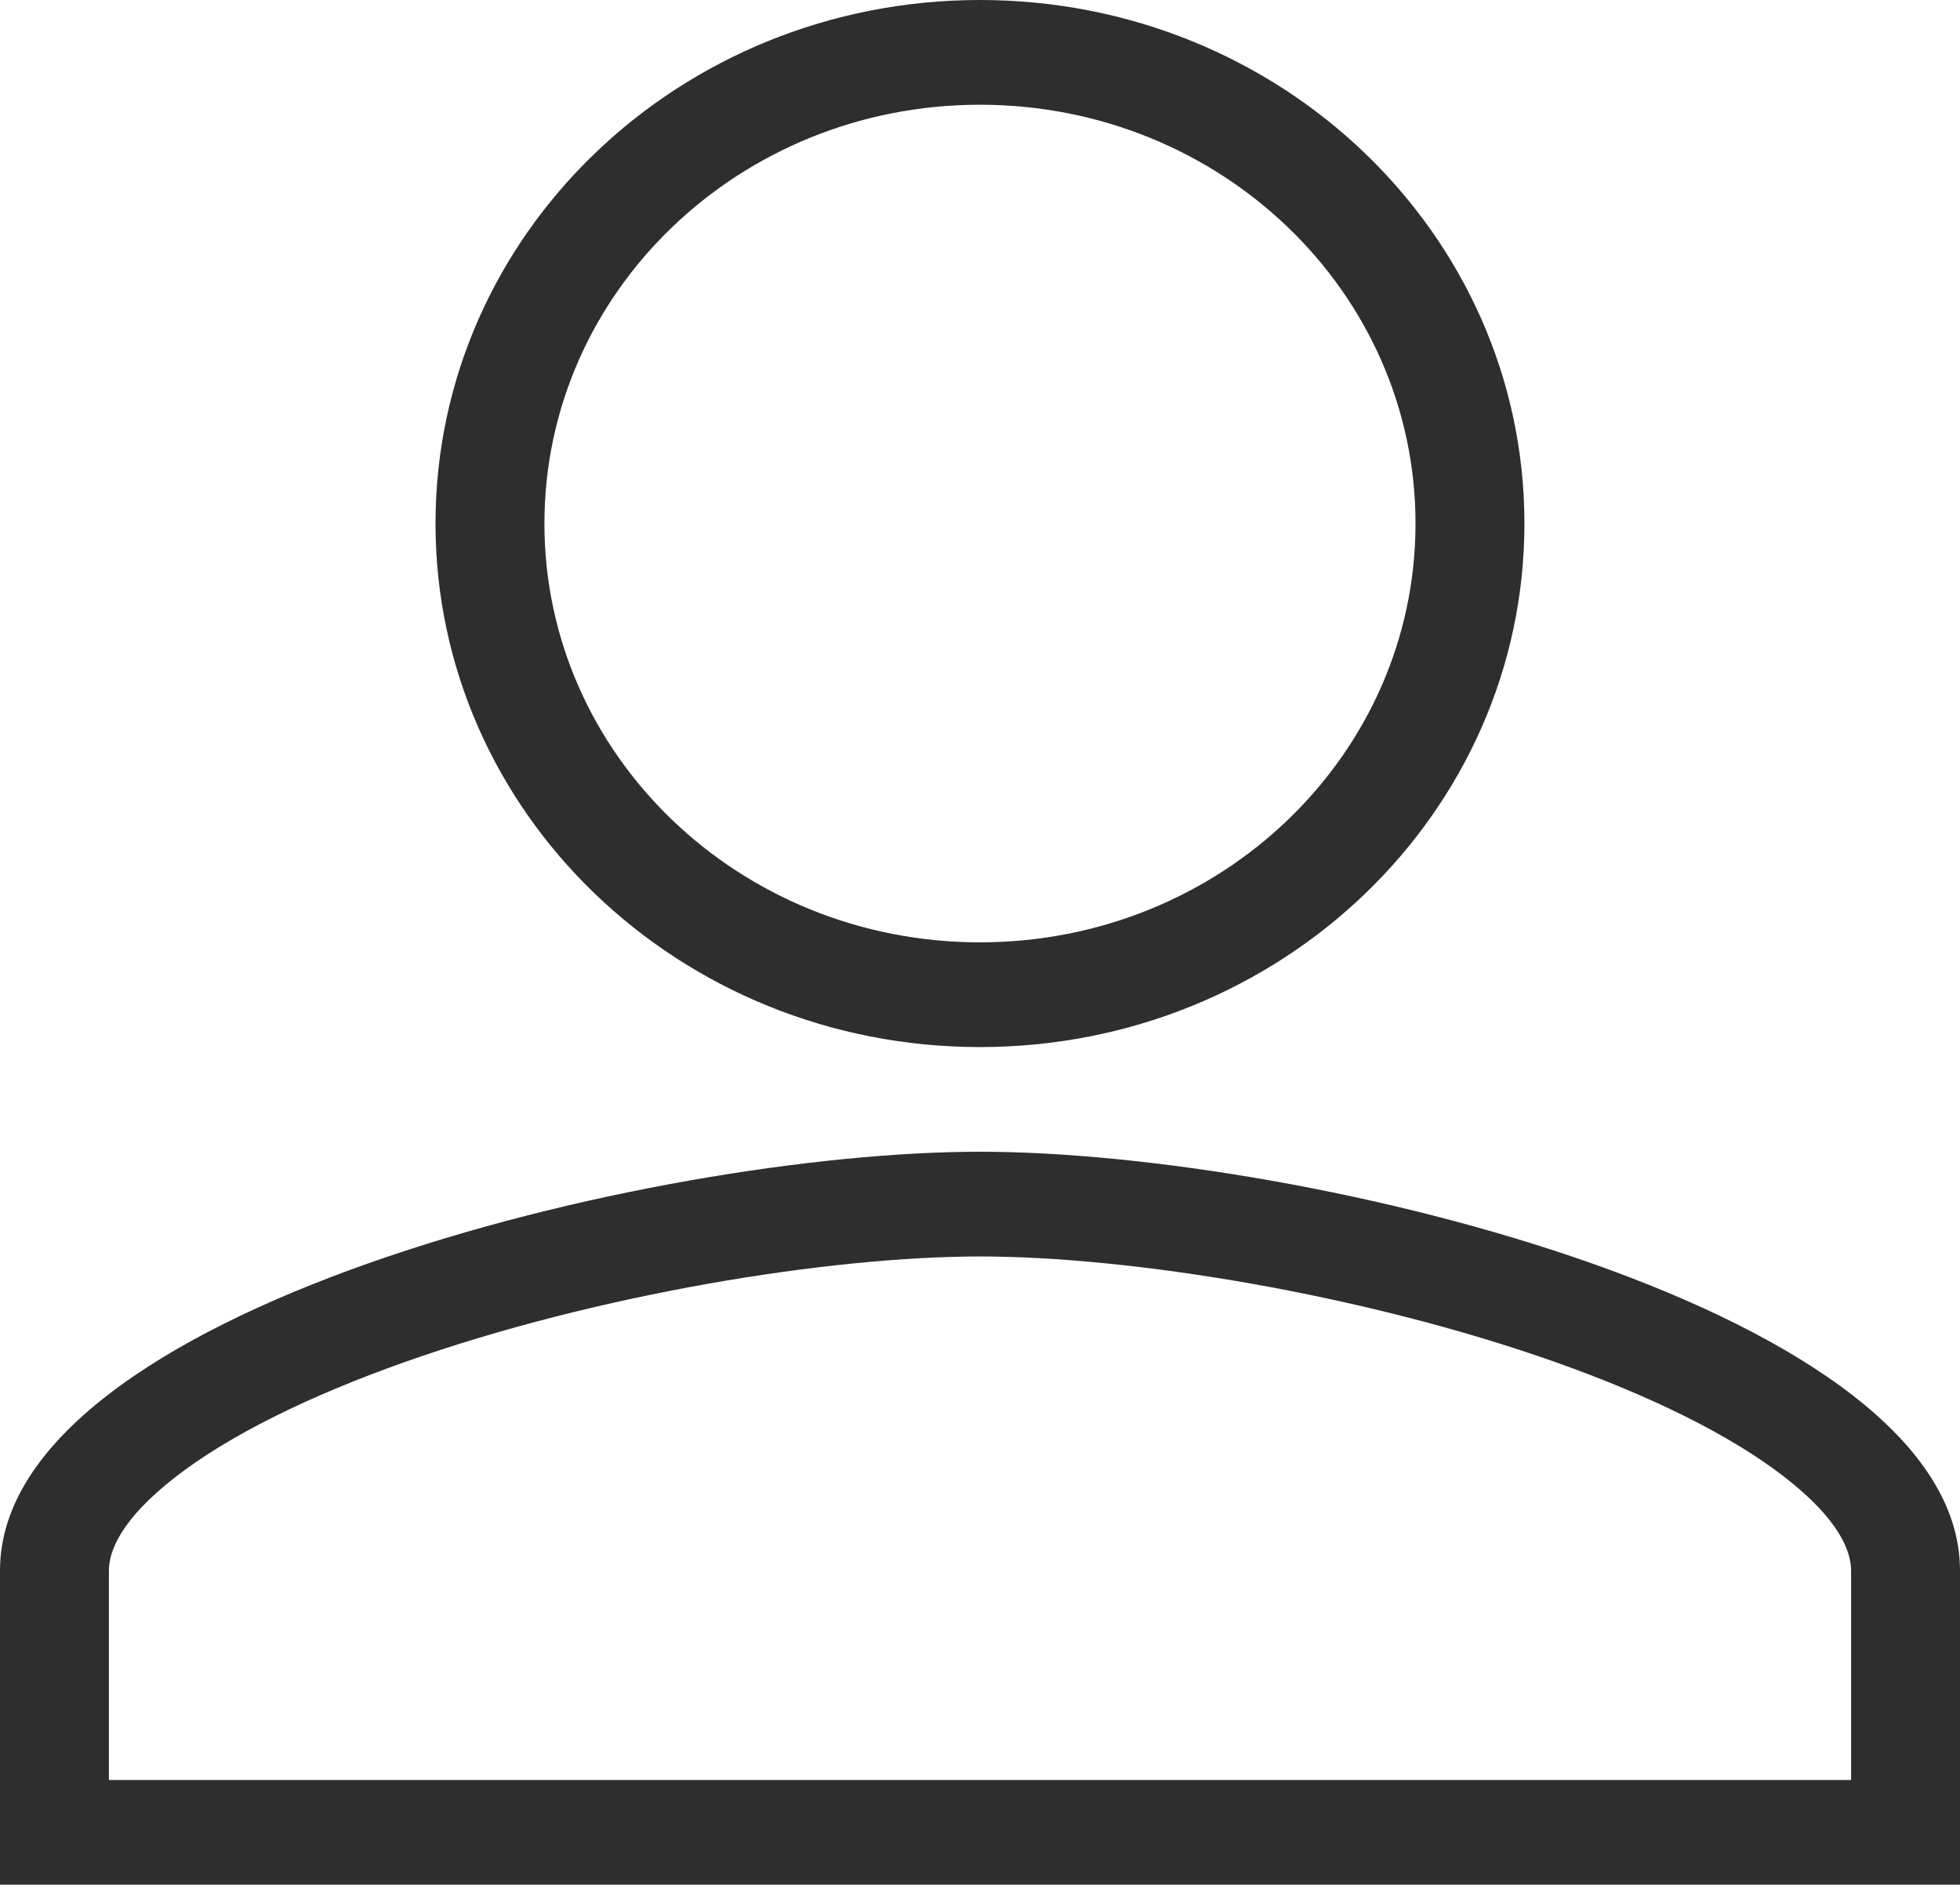
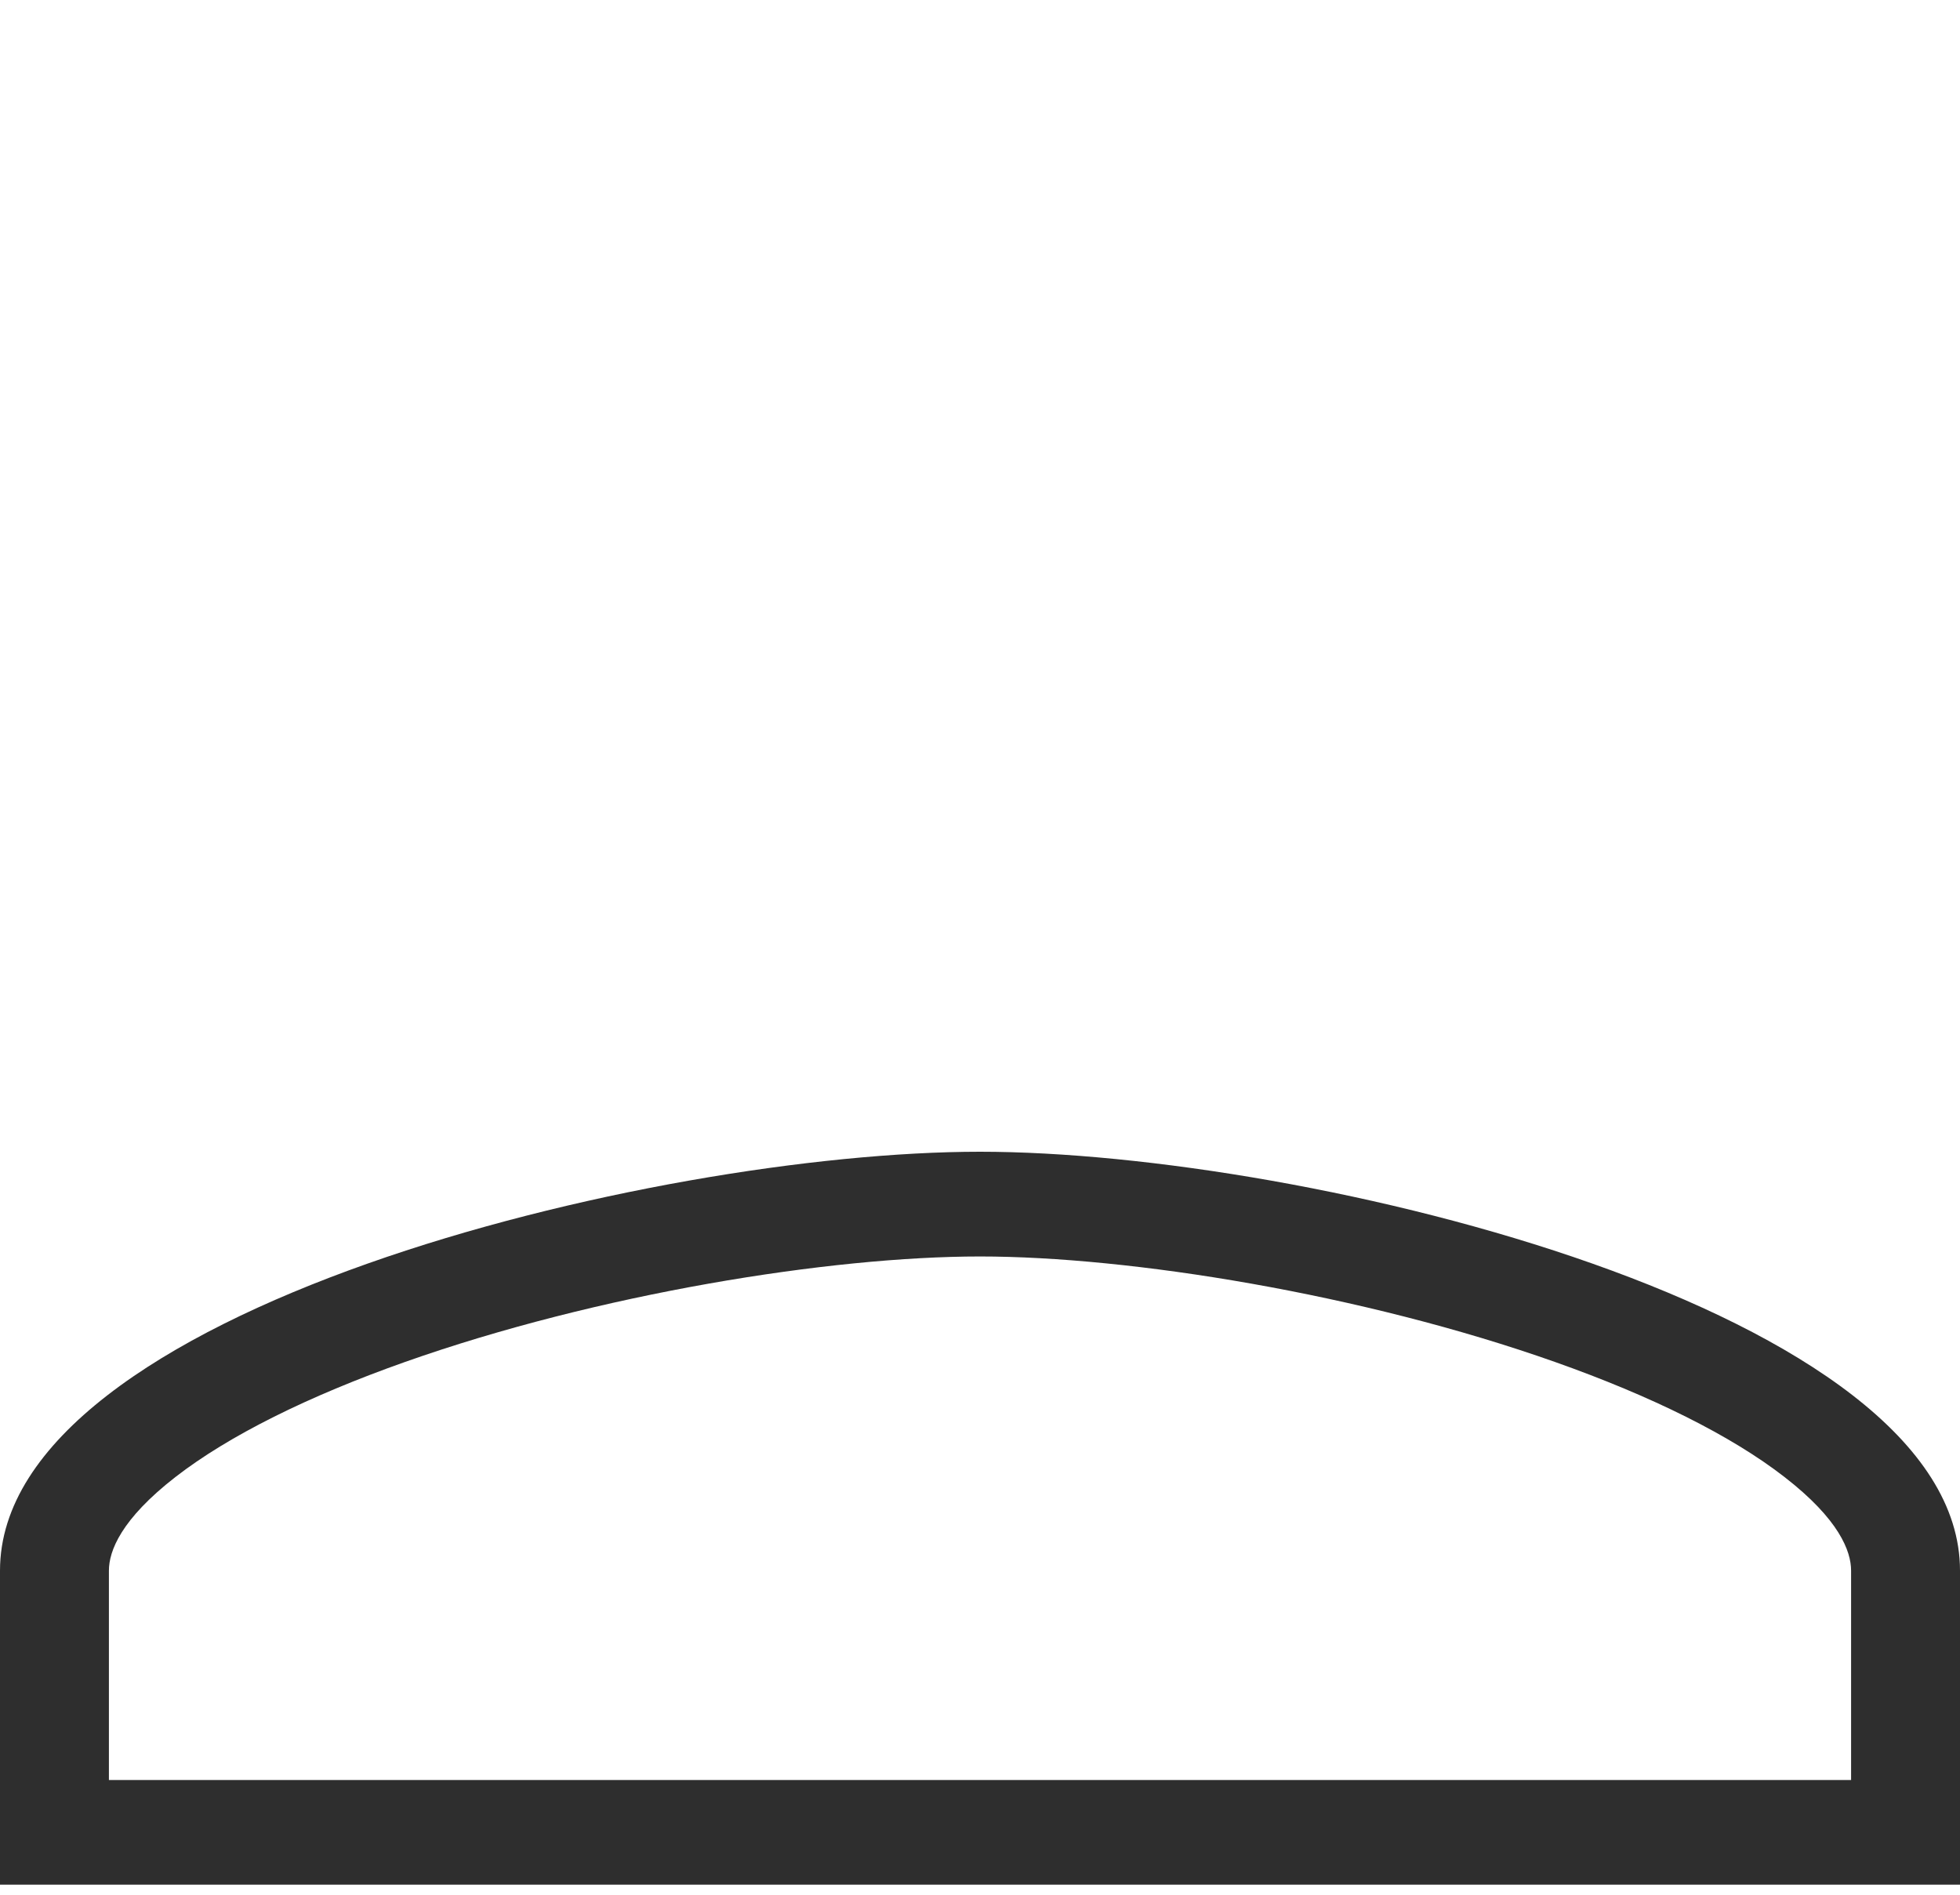
<svg xmlns="http://www.w3.org/2000/svg" width="30" height="29" viewBox="0 0 30 29" fill="none">
-   <path fill-rule="evenodd" clip-rule="evenodd" d="M14.999 14.423C18.683 14.423 21.666 11.555 21.666 8.013C21.666 4.471 18.683 1.603 14.999 1.603C11.316 1.603 8.333 4.471 8.333 8.013C8.333 11.555 11.316 14.423 14.999 14.423ZM23.333 8.013C23.333 12.44 19.604 16.026 14.999 16.026C10.395 16.026 6.666 12.44 6.666 8.013C6.666 3.586 10.395 0 14.999 0C19.604 0 23.333 3.586 23.333 8.013Z" fill="#2E2E2E" />
  <path fill-rule="evenodd" clip-rule="evenodd" d="M2.686 22.606C1.85 23.255 1.667 23.741 1.667 24.039V27.244H28.333V24.039C28.333 23.742 28.15 23.254 27.313 22.606C26.497 21.972 25.278 21.368 23.802 20.846C20.85 19.802 17.294 19.231 15 19.231C12.706 19.231 9.15 19.802 6.198 20.846C4.722 21.368 3.503 21.972 2.686 22.606ZM15 17.628C9.993 17.628 0 20.06 0 24.039V28.846H30V24.039C30 20.06 20.007 17.628 15 17.628Z" fill="#2E2E2E" />
</svg>